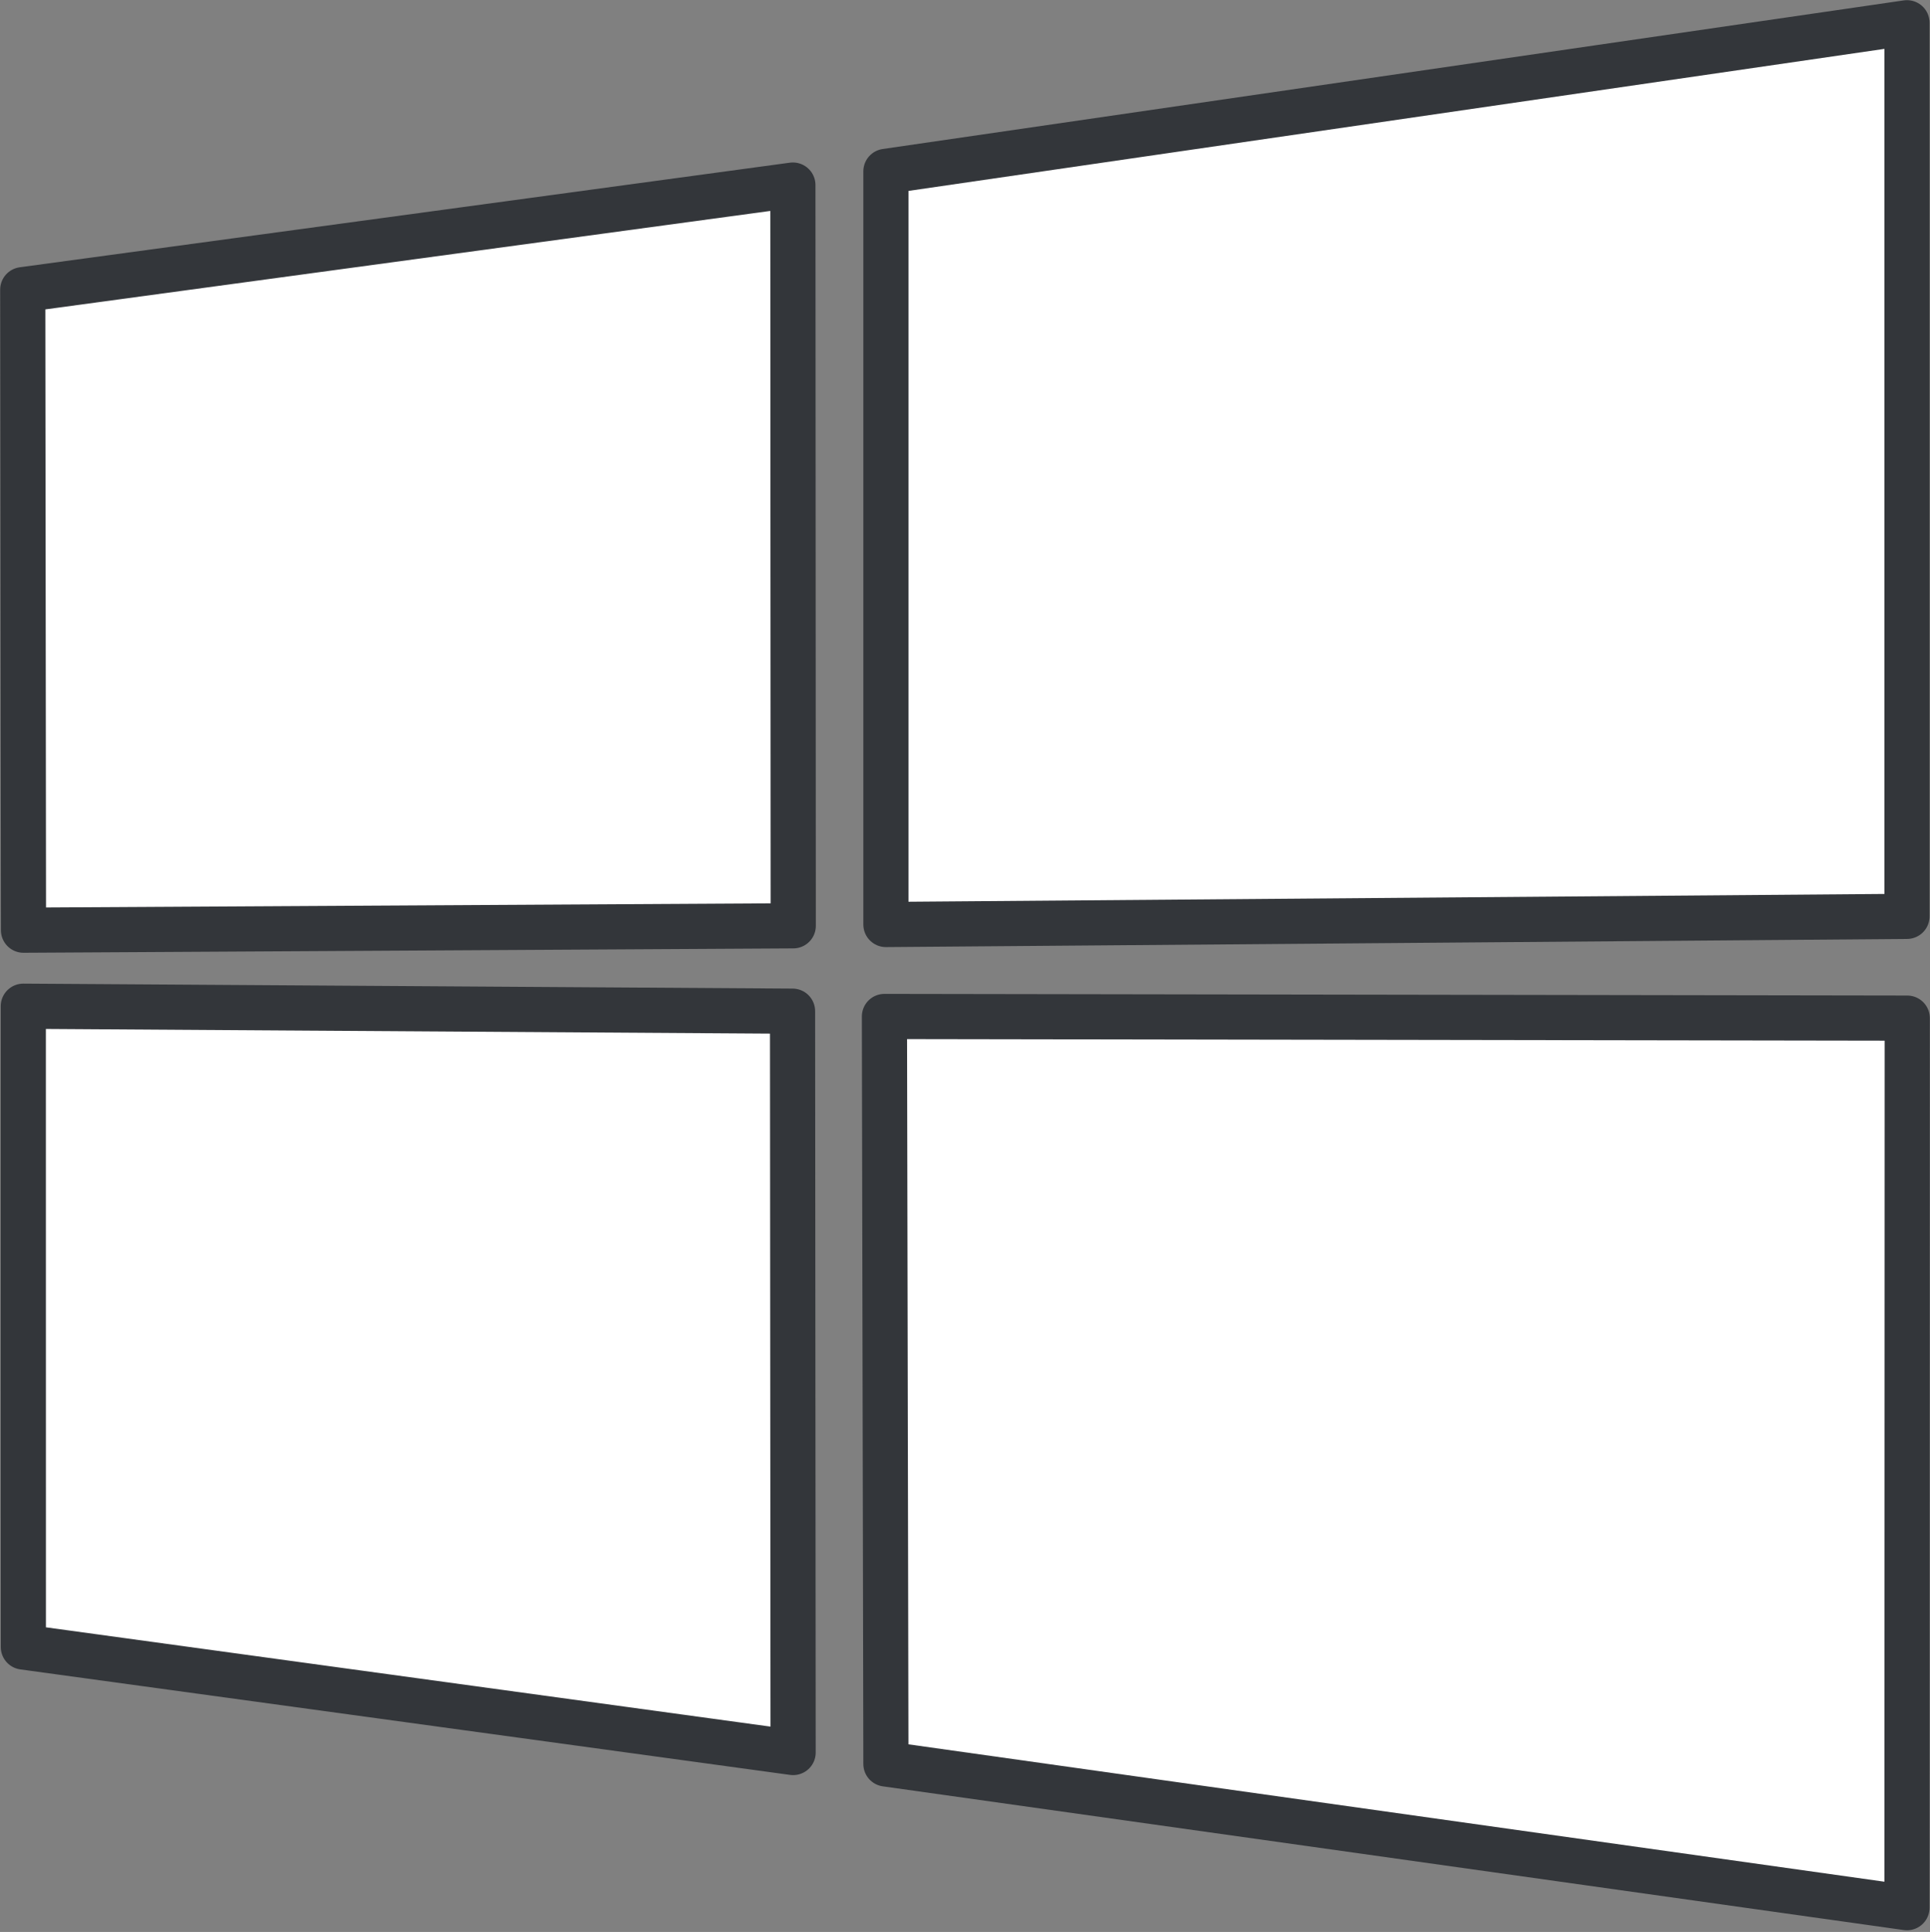
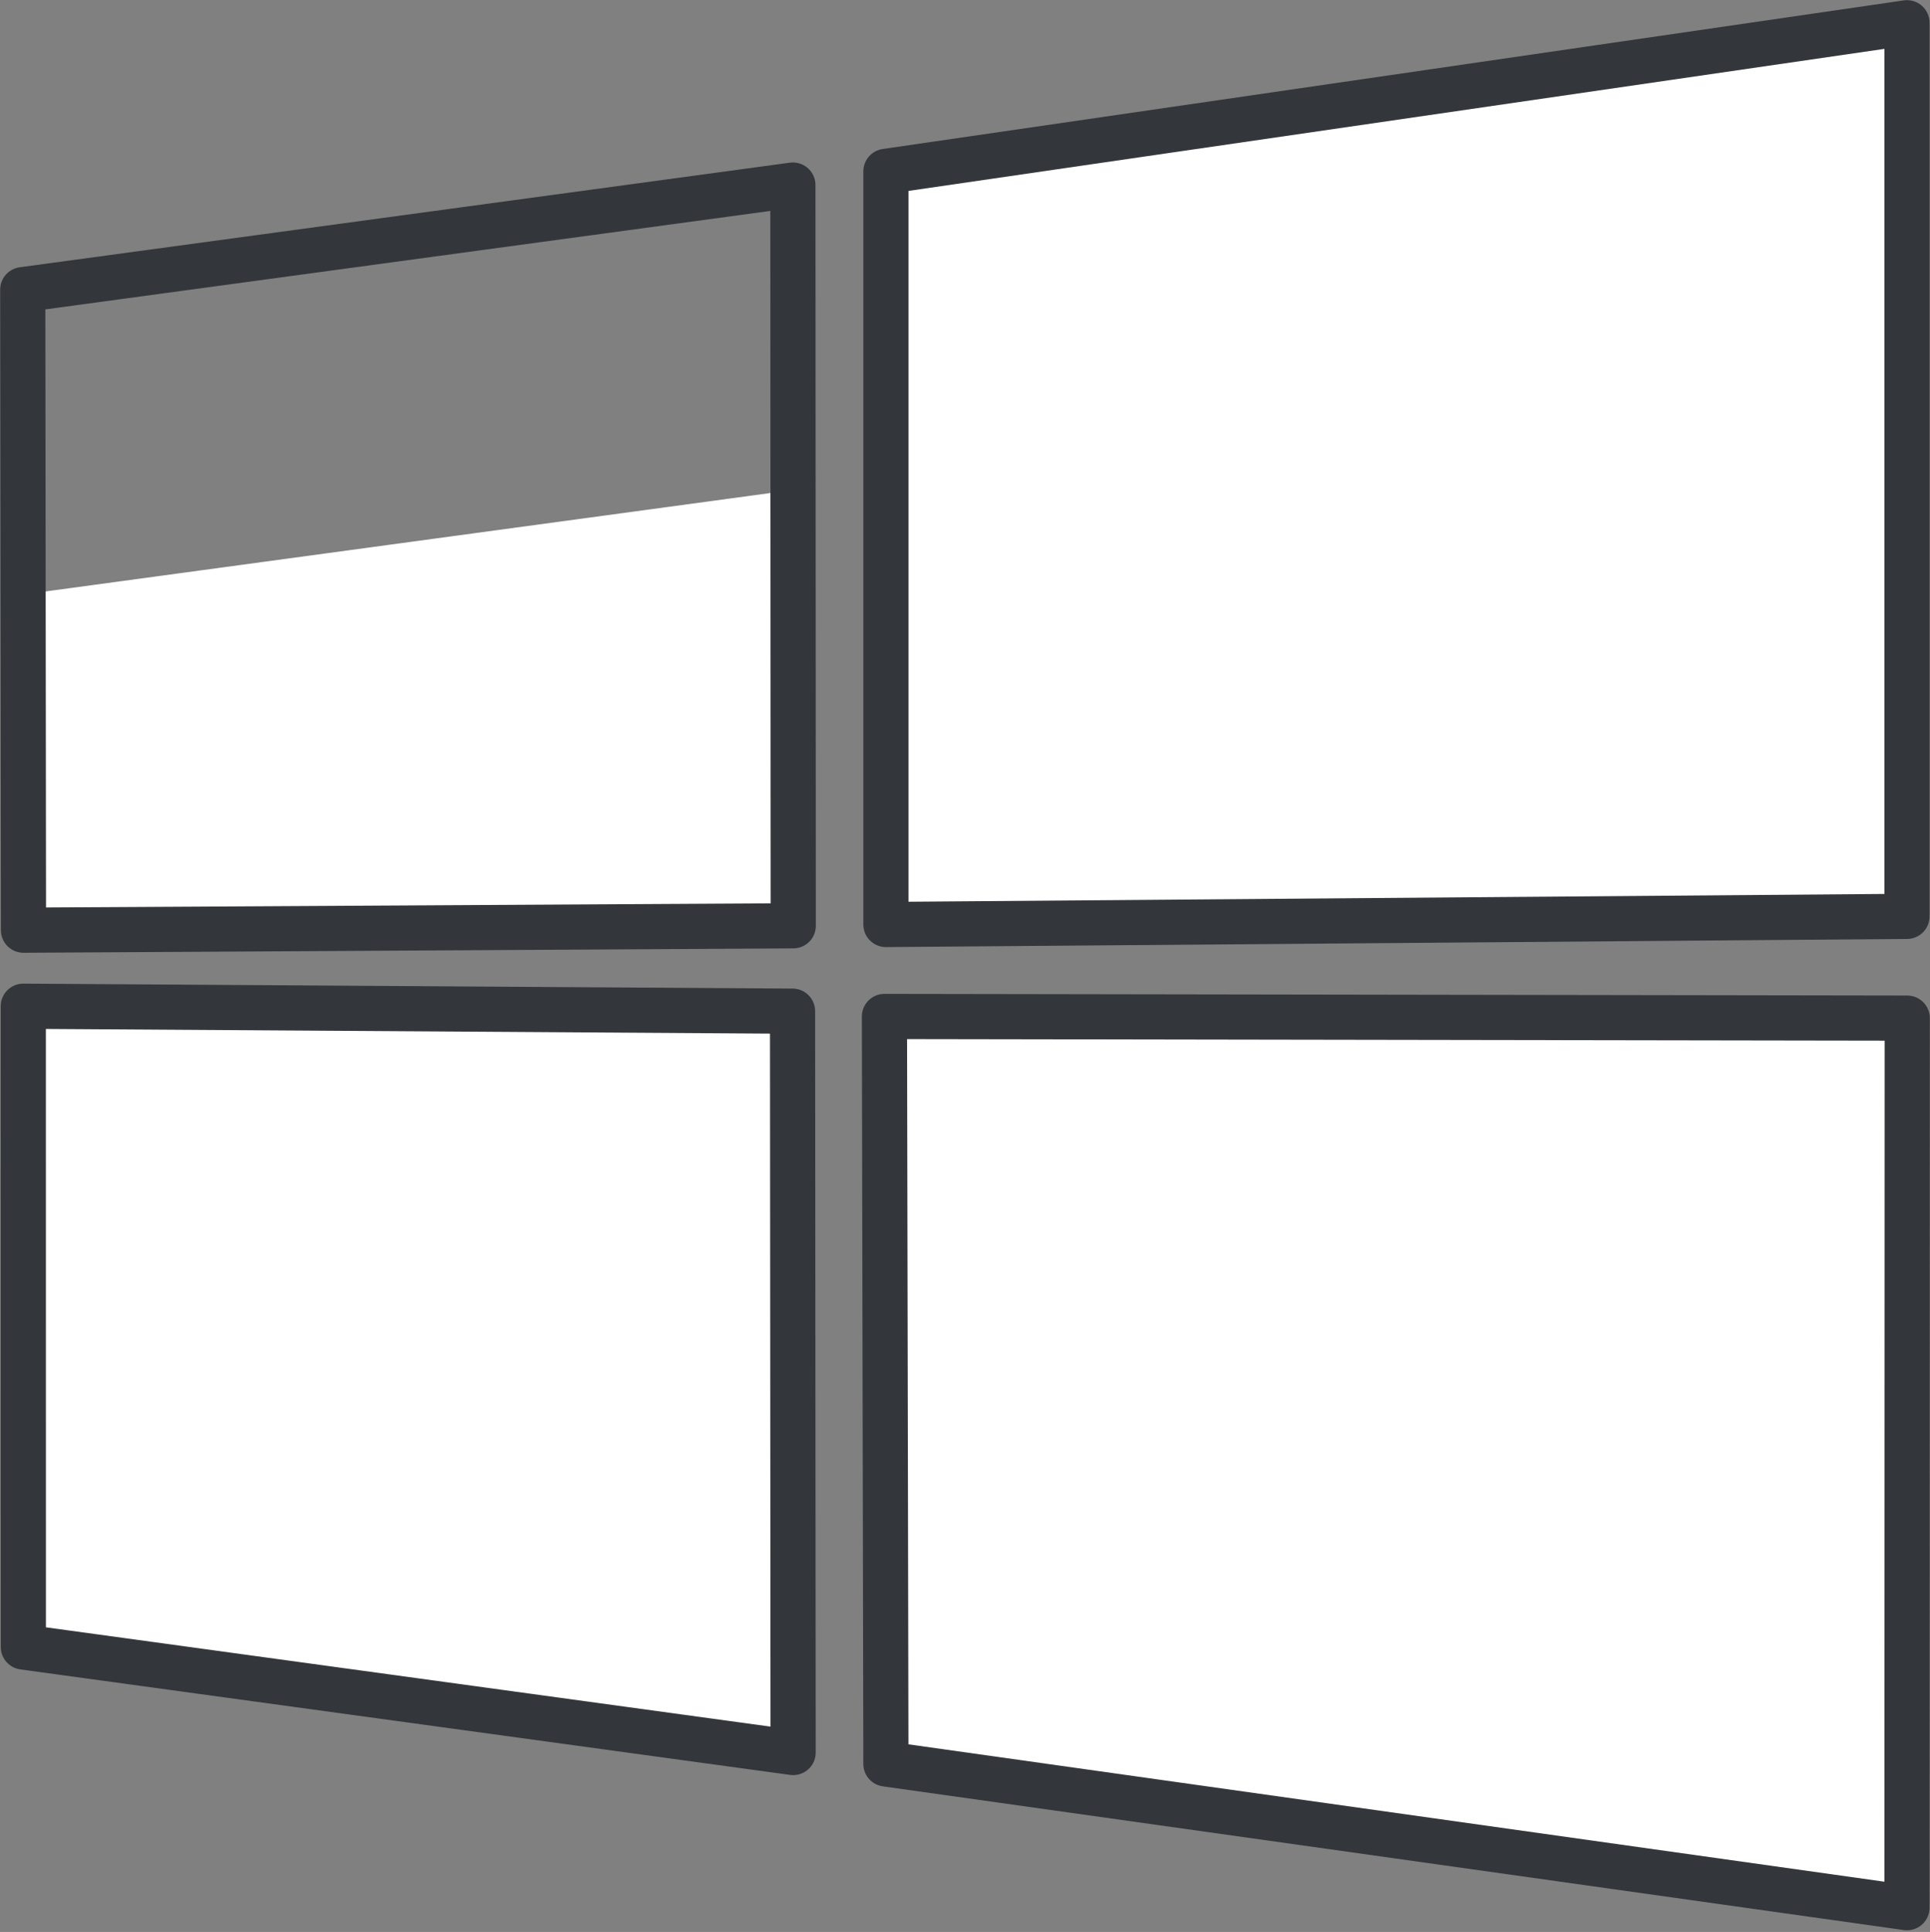
<svg xmlns="http://www.w3.org/2000/svg" fill="#000000" height="128.3" preserveAspectRatio="xMidYMid meet" version="1" viewBox="5.9 5.9 128.2 128.3" width="128.2" zoomAndPan="magnify">
  <rect x="5.9" y="5.9" width="128.2" height="128.3" fill="#808080" stroke="none" />
  <g id="change1_1">
    <path d="m7.448 72.722.004 42.556 51.131 7.006-.038-49.232z" fill="#ffffff" />
  </g>
  <g id="change1_2">
    <path d="m132.571 7.411-67.824 9.869v50.016l67.824-.541z" fill="#ffffff" />
  </g>
  <g fill="#ffffff" id="change2_1">
-     <path d="m7.411 25.136.049 42.537 51.132-.291-.025-49.192z" fill="inherit" />
    <path d="m64.747 123.044 67.824 9.545.018-59.076-67.94-.11z" fill="inherit" />
    <path d="m7.45 92.968.002 22.31 51.116 7.004-.023-28.984z" fill="inherit" />
-     <path d="m64.747 67.296 67.824-.541v-39.096l-67.824 9.869z" fill="inherit" />
  </g>
  <g id="change3_1">
    <path d="m7.434 45.38.026 22.293 51.122-.291-.015-28.944z" fill="#ffffff" />
  </g>
  <g id="change3_2">
    <path d="m132.571 132.589.012-38.828-67.894-.112.058 29.395z" fill="#ffffff" />
  </g>
  <g fill="none" stroke="#33363a" stroke-linecap="round" stroke-linejoin="round" stroke-miterlimit="10" stroke-width="3">
    <path d="m7.448 72.722.004 42.556 51.131 7.006-.038-49.232z" />
    <path d="m132.571 7.411-67.824 9.869v50.016l67.824-.541z" />
    <path d="m7.411 25.136.049 42.537 51.132-.291-.025-49.192z" />
    <path d="m64.747 123.044 67.824 9.545.018-59.076-67.94-.11z" />
  </g>
</svg>